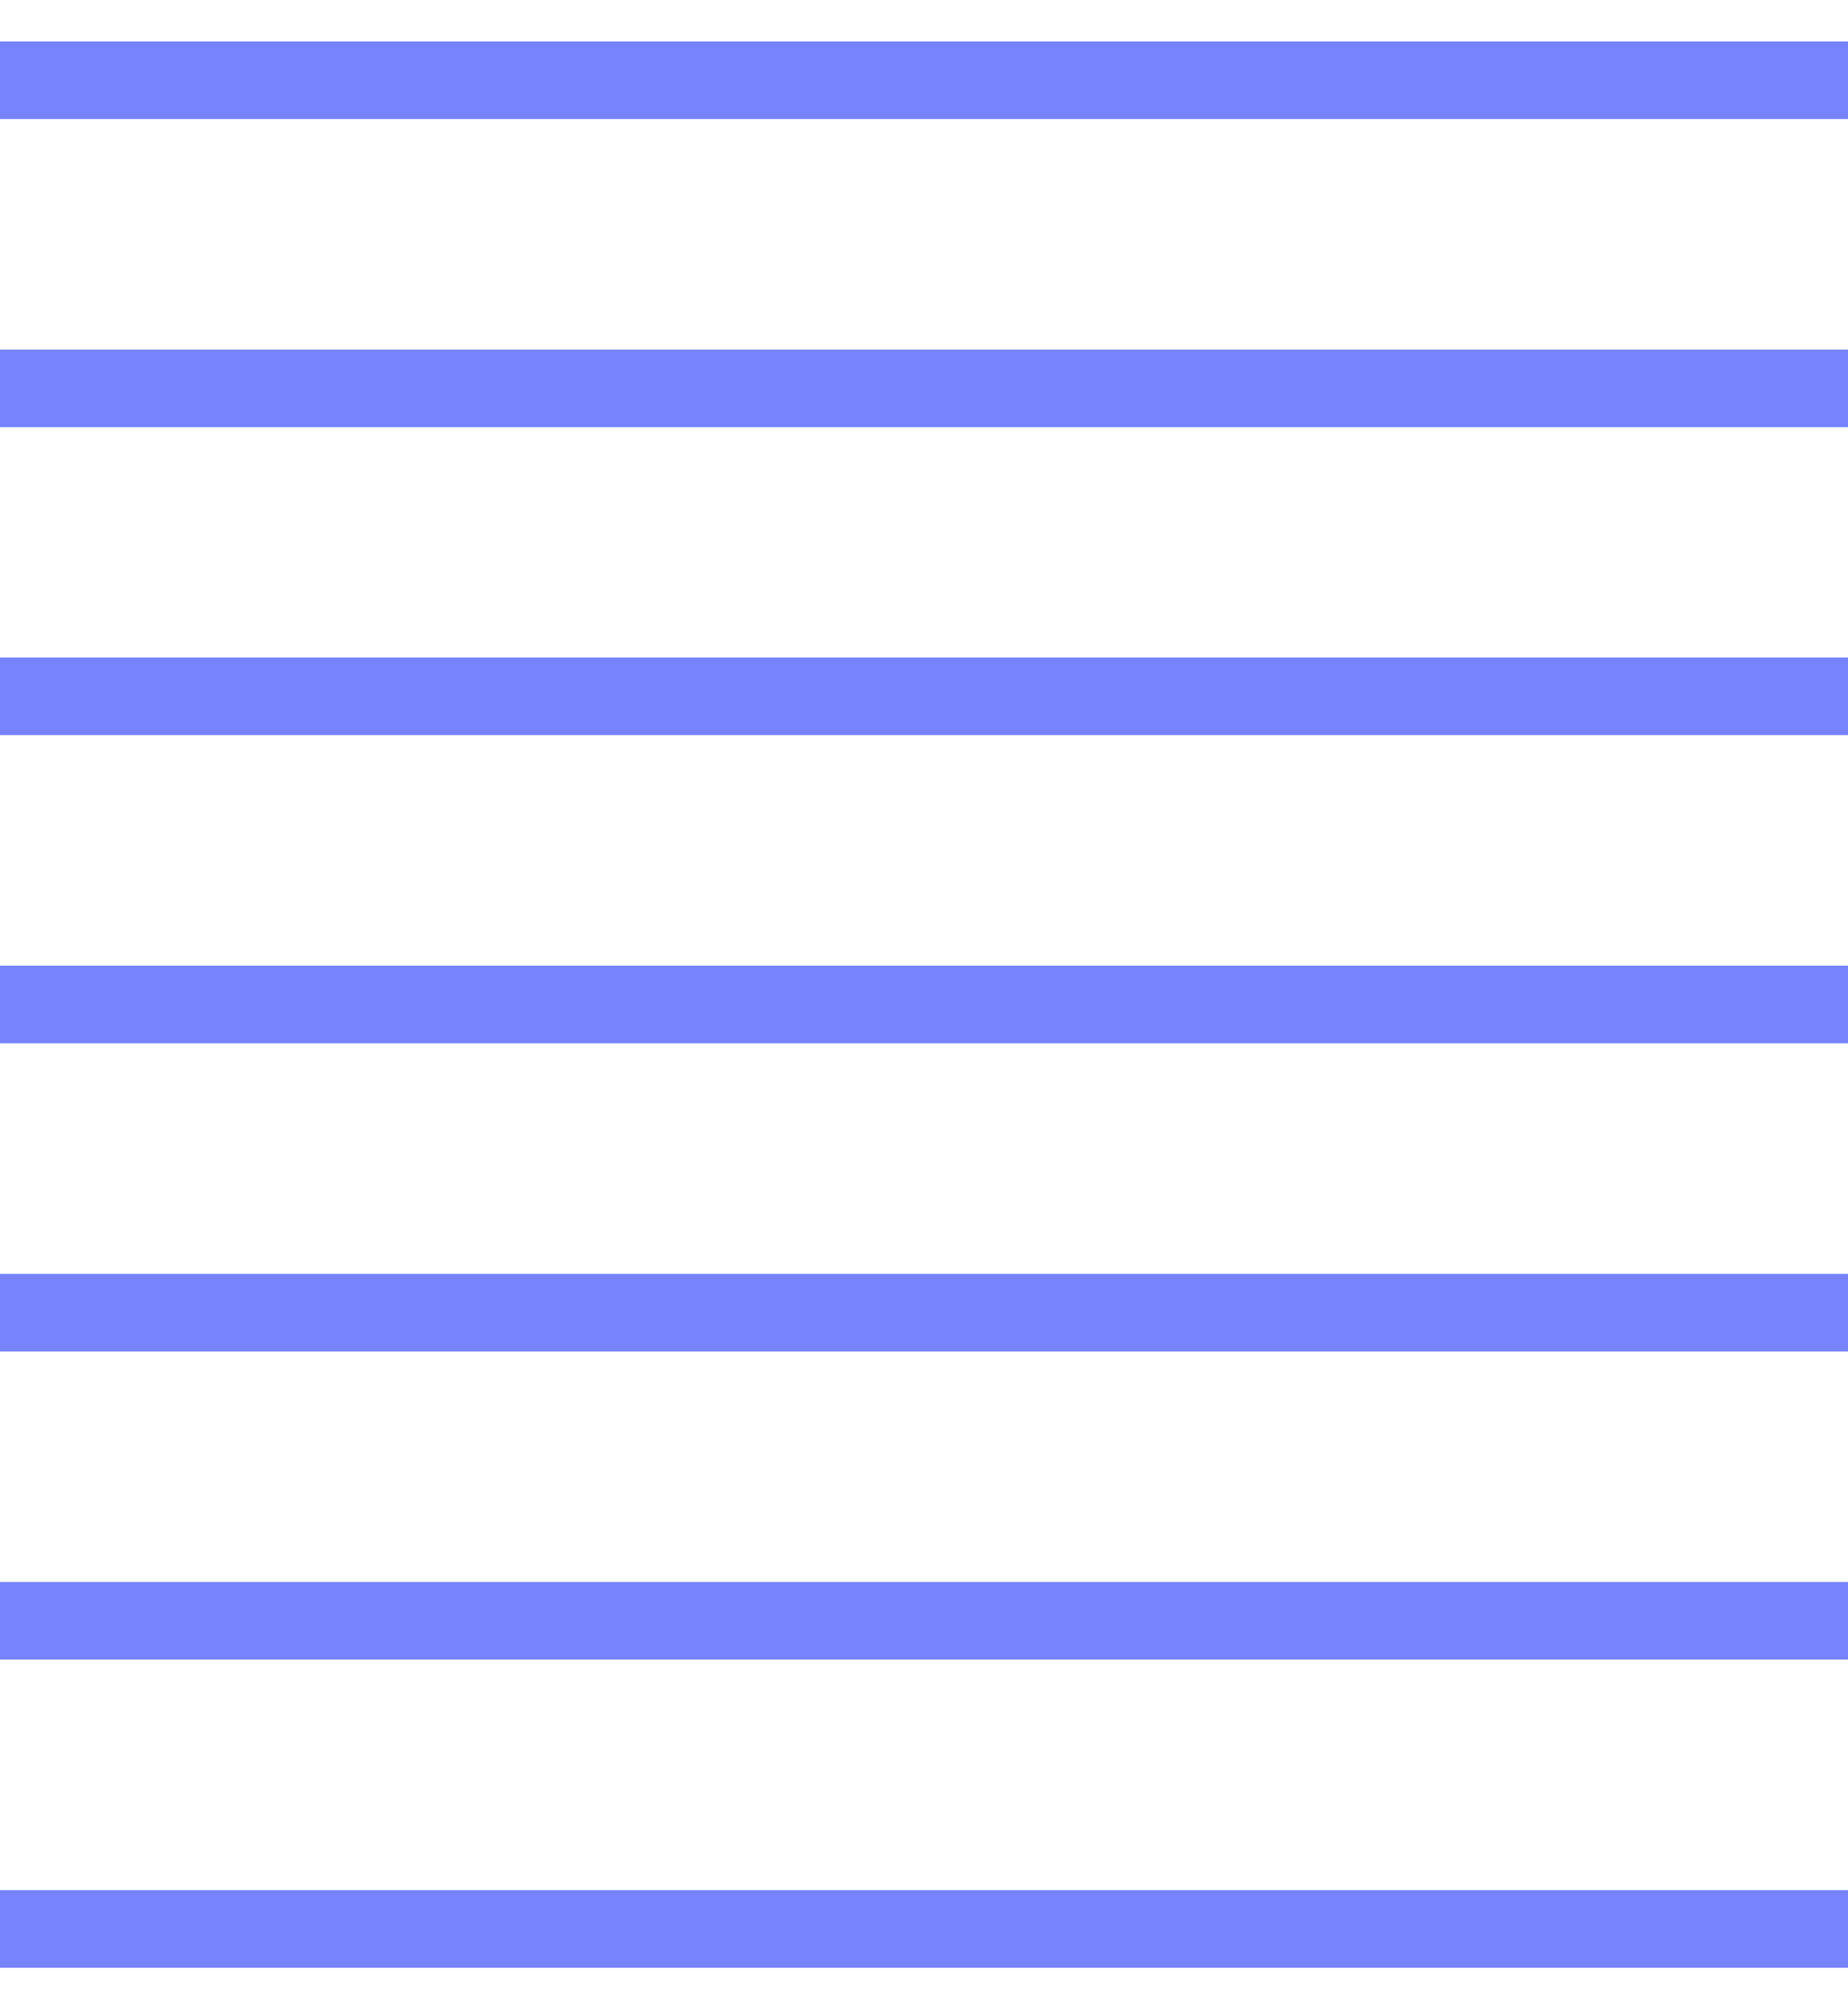
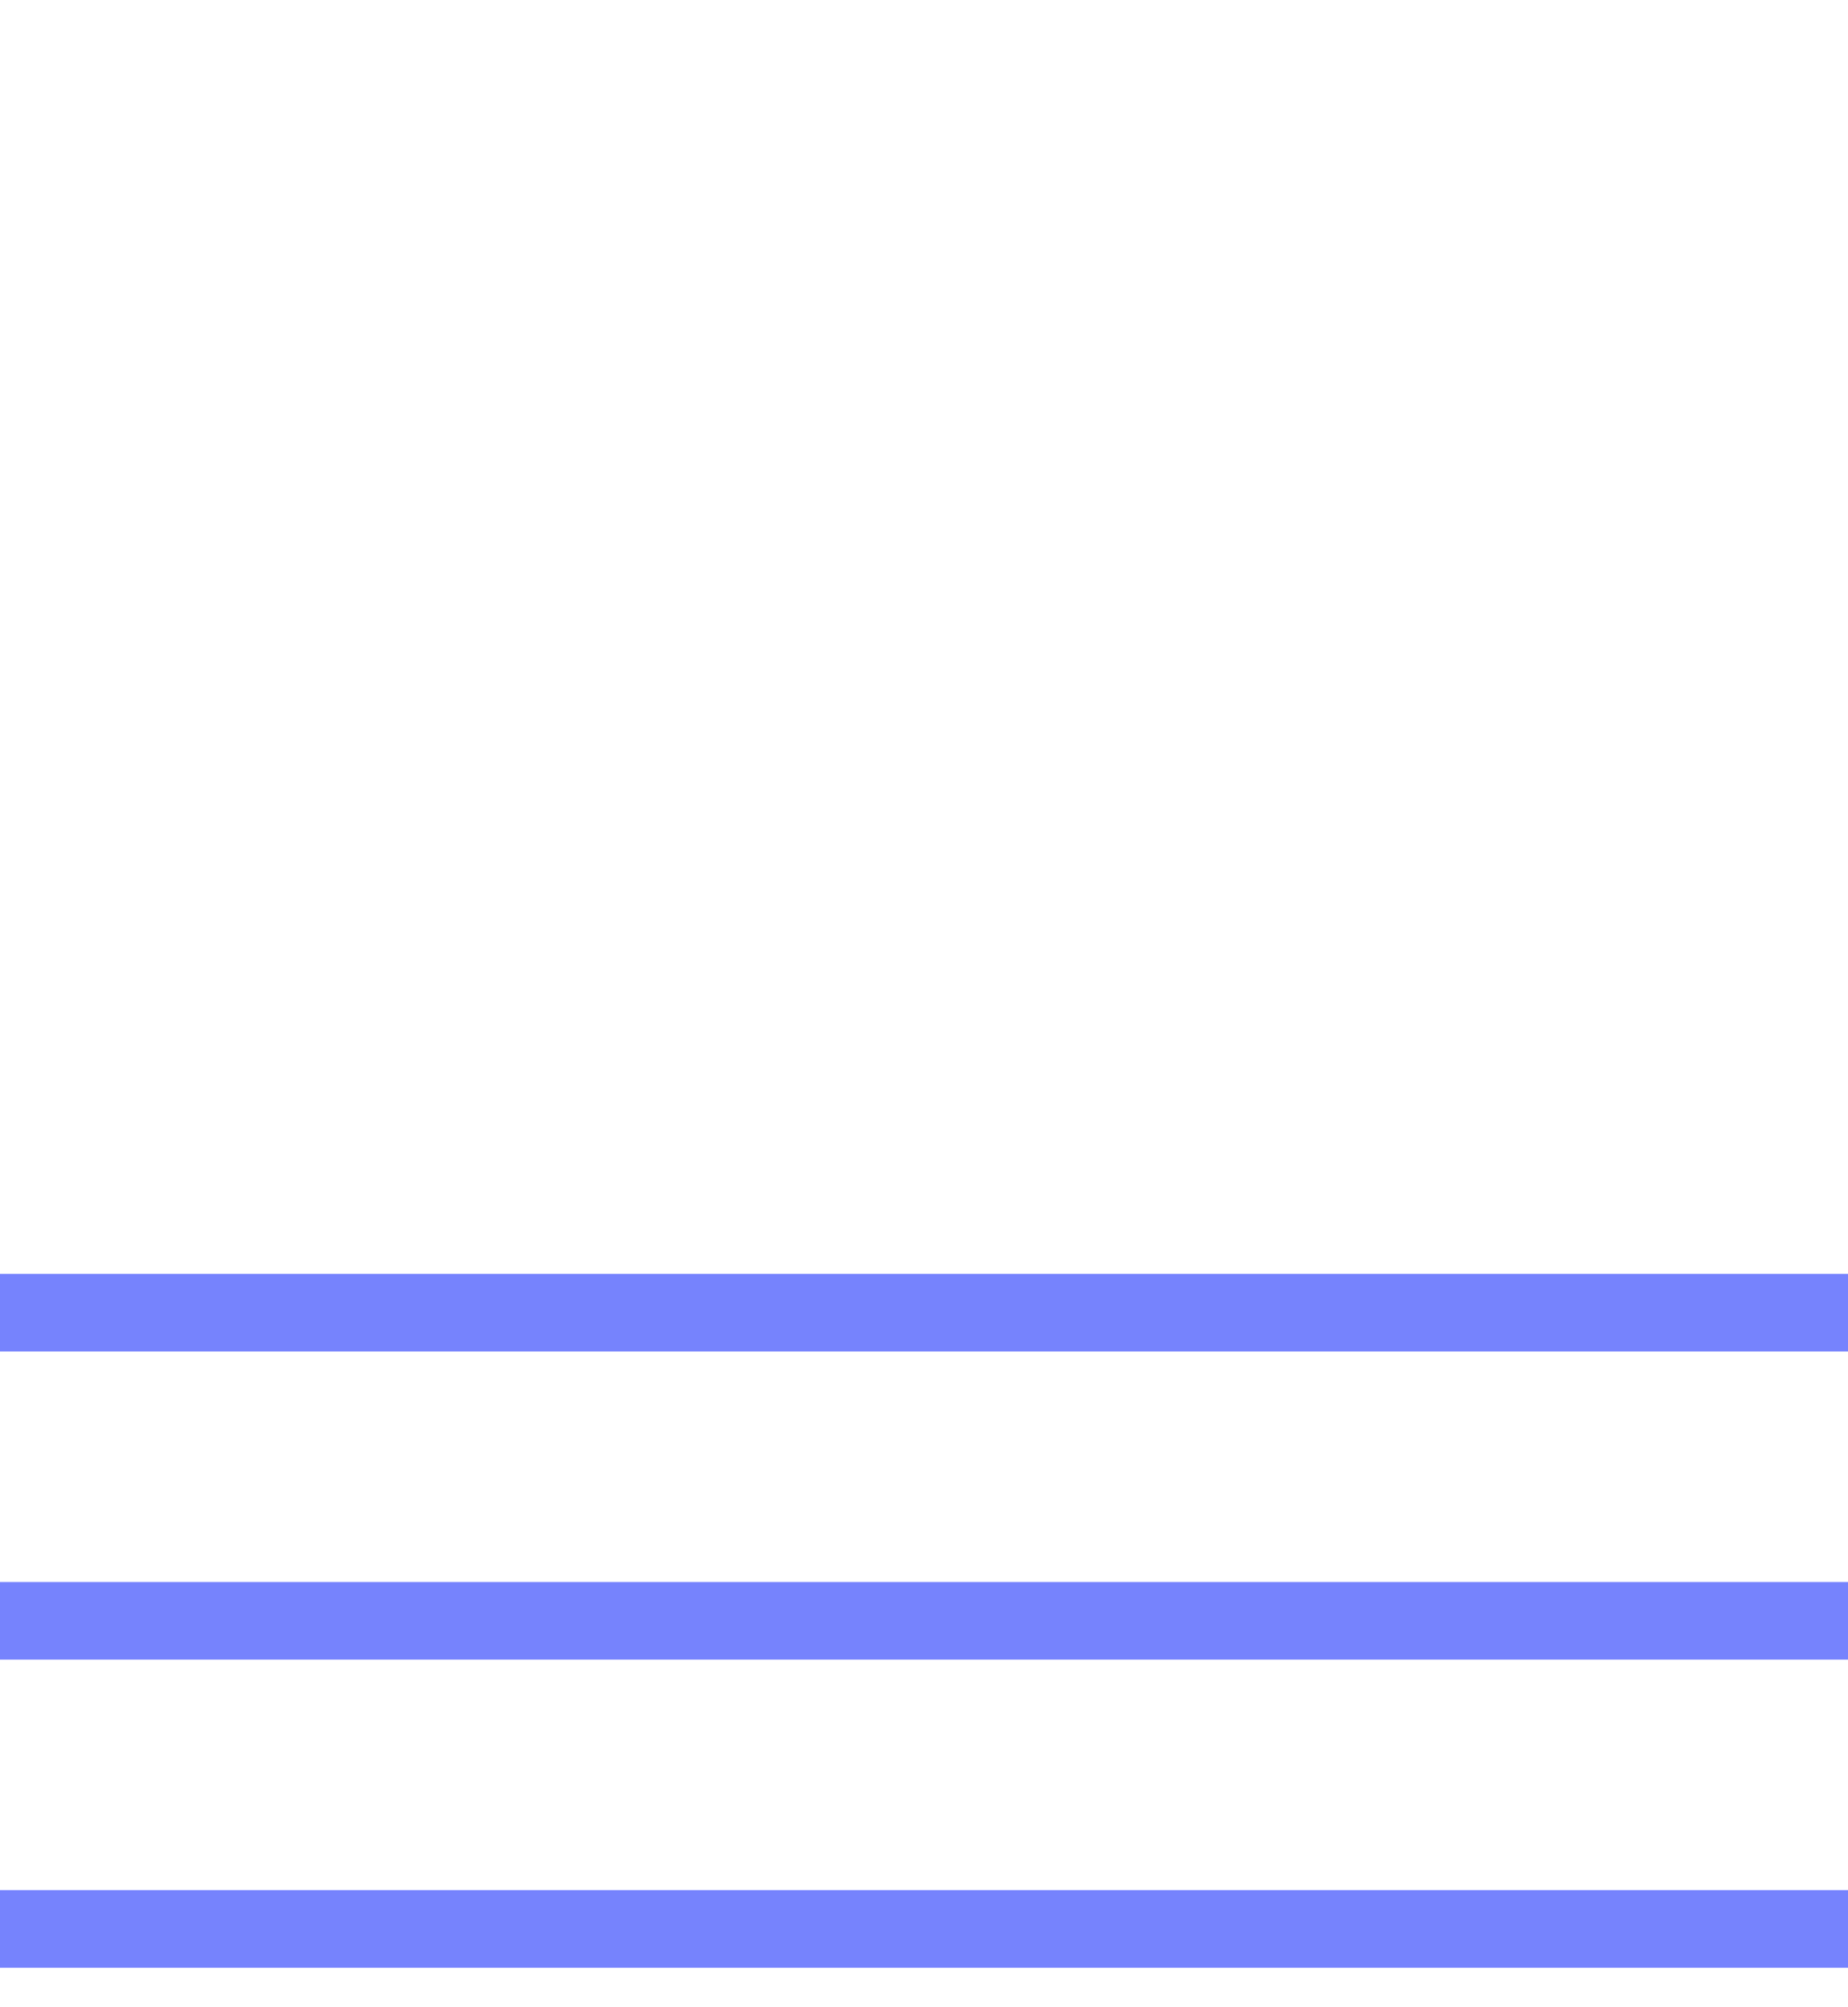
<svg xmlns="http://www.w3.org/2000/svg" width="35" height="38" viewBox="0 0 35 38" fill="none">
-   <path d="M0 1.519H35" stroke="#7683FD" stroke-width="1.469" stroke-miterlimit="10" />
-   <path d="M0 7.353H35" stroke="#7683FD" stroke-width="1.469" stroke-miterlimit="10" />
-   <path d="M0 13.182H35" stroke="#7683FD" stroke-width="1.469" stroke-miterlimit="10" />
-   <path d="M0 19.016H35" stroke="#7683FD" stroke-width="1.469" stroke-miterlimit="10" />
  <path d="M0 24.851H35" stroke="#7683FD" stroke-width="1.469" stroke-miterlimit="10" />
  <path d="M0 30.685H35" stroke="#7683FD" stroke-width="1.469" stroke-miterlimit="10" />
  <path d="M0 36.519H35" stroke="#7683FD" stroke-width="1.469" stroke-miterlimit="10" />
</svg>